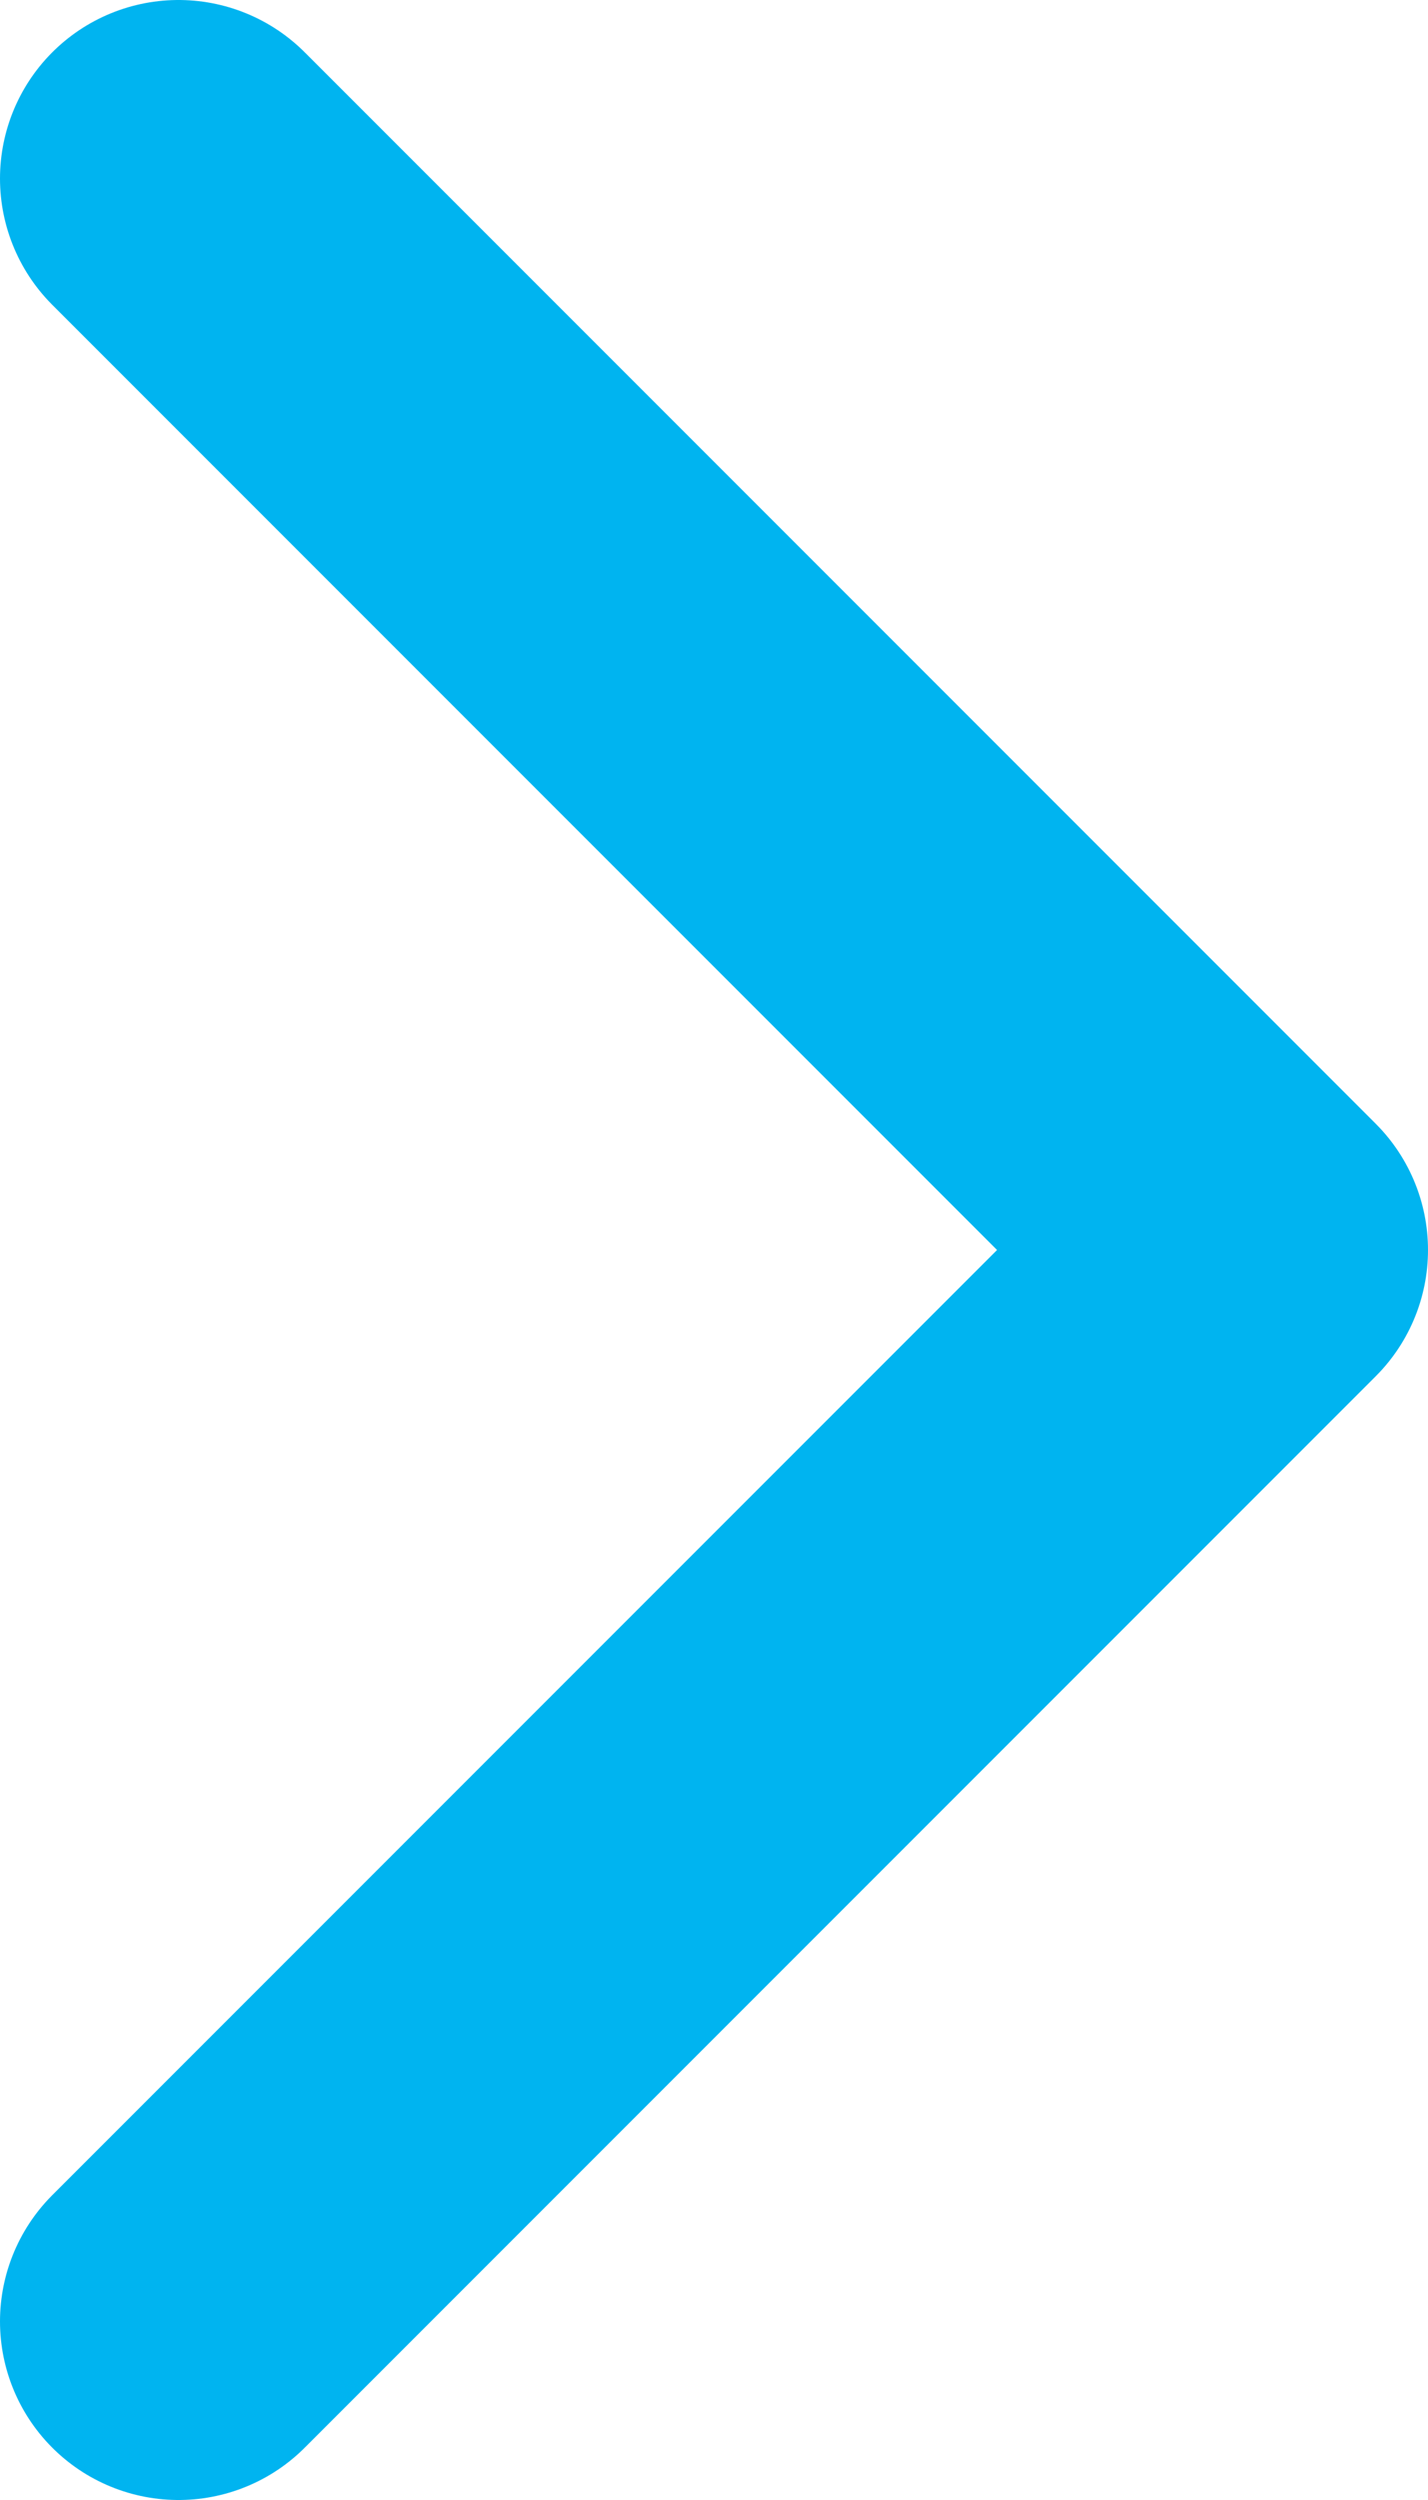
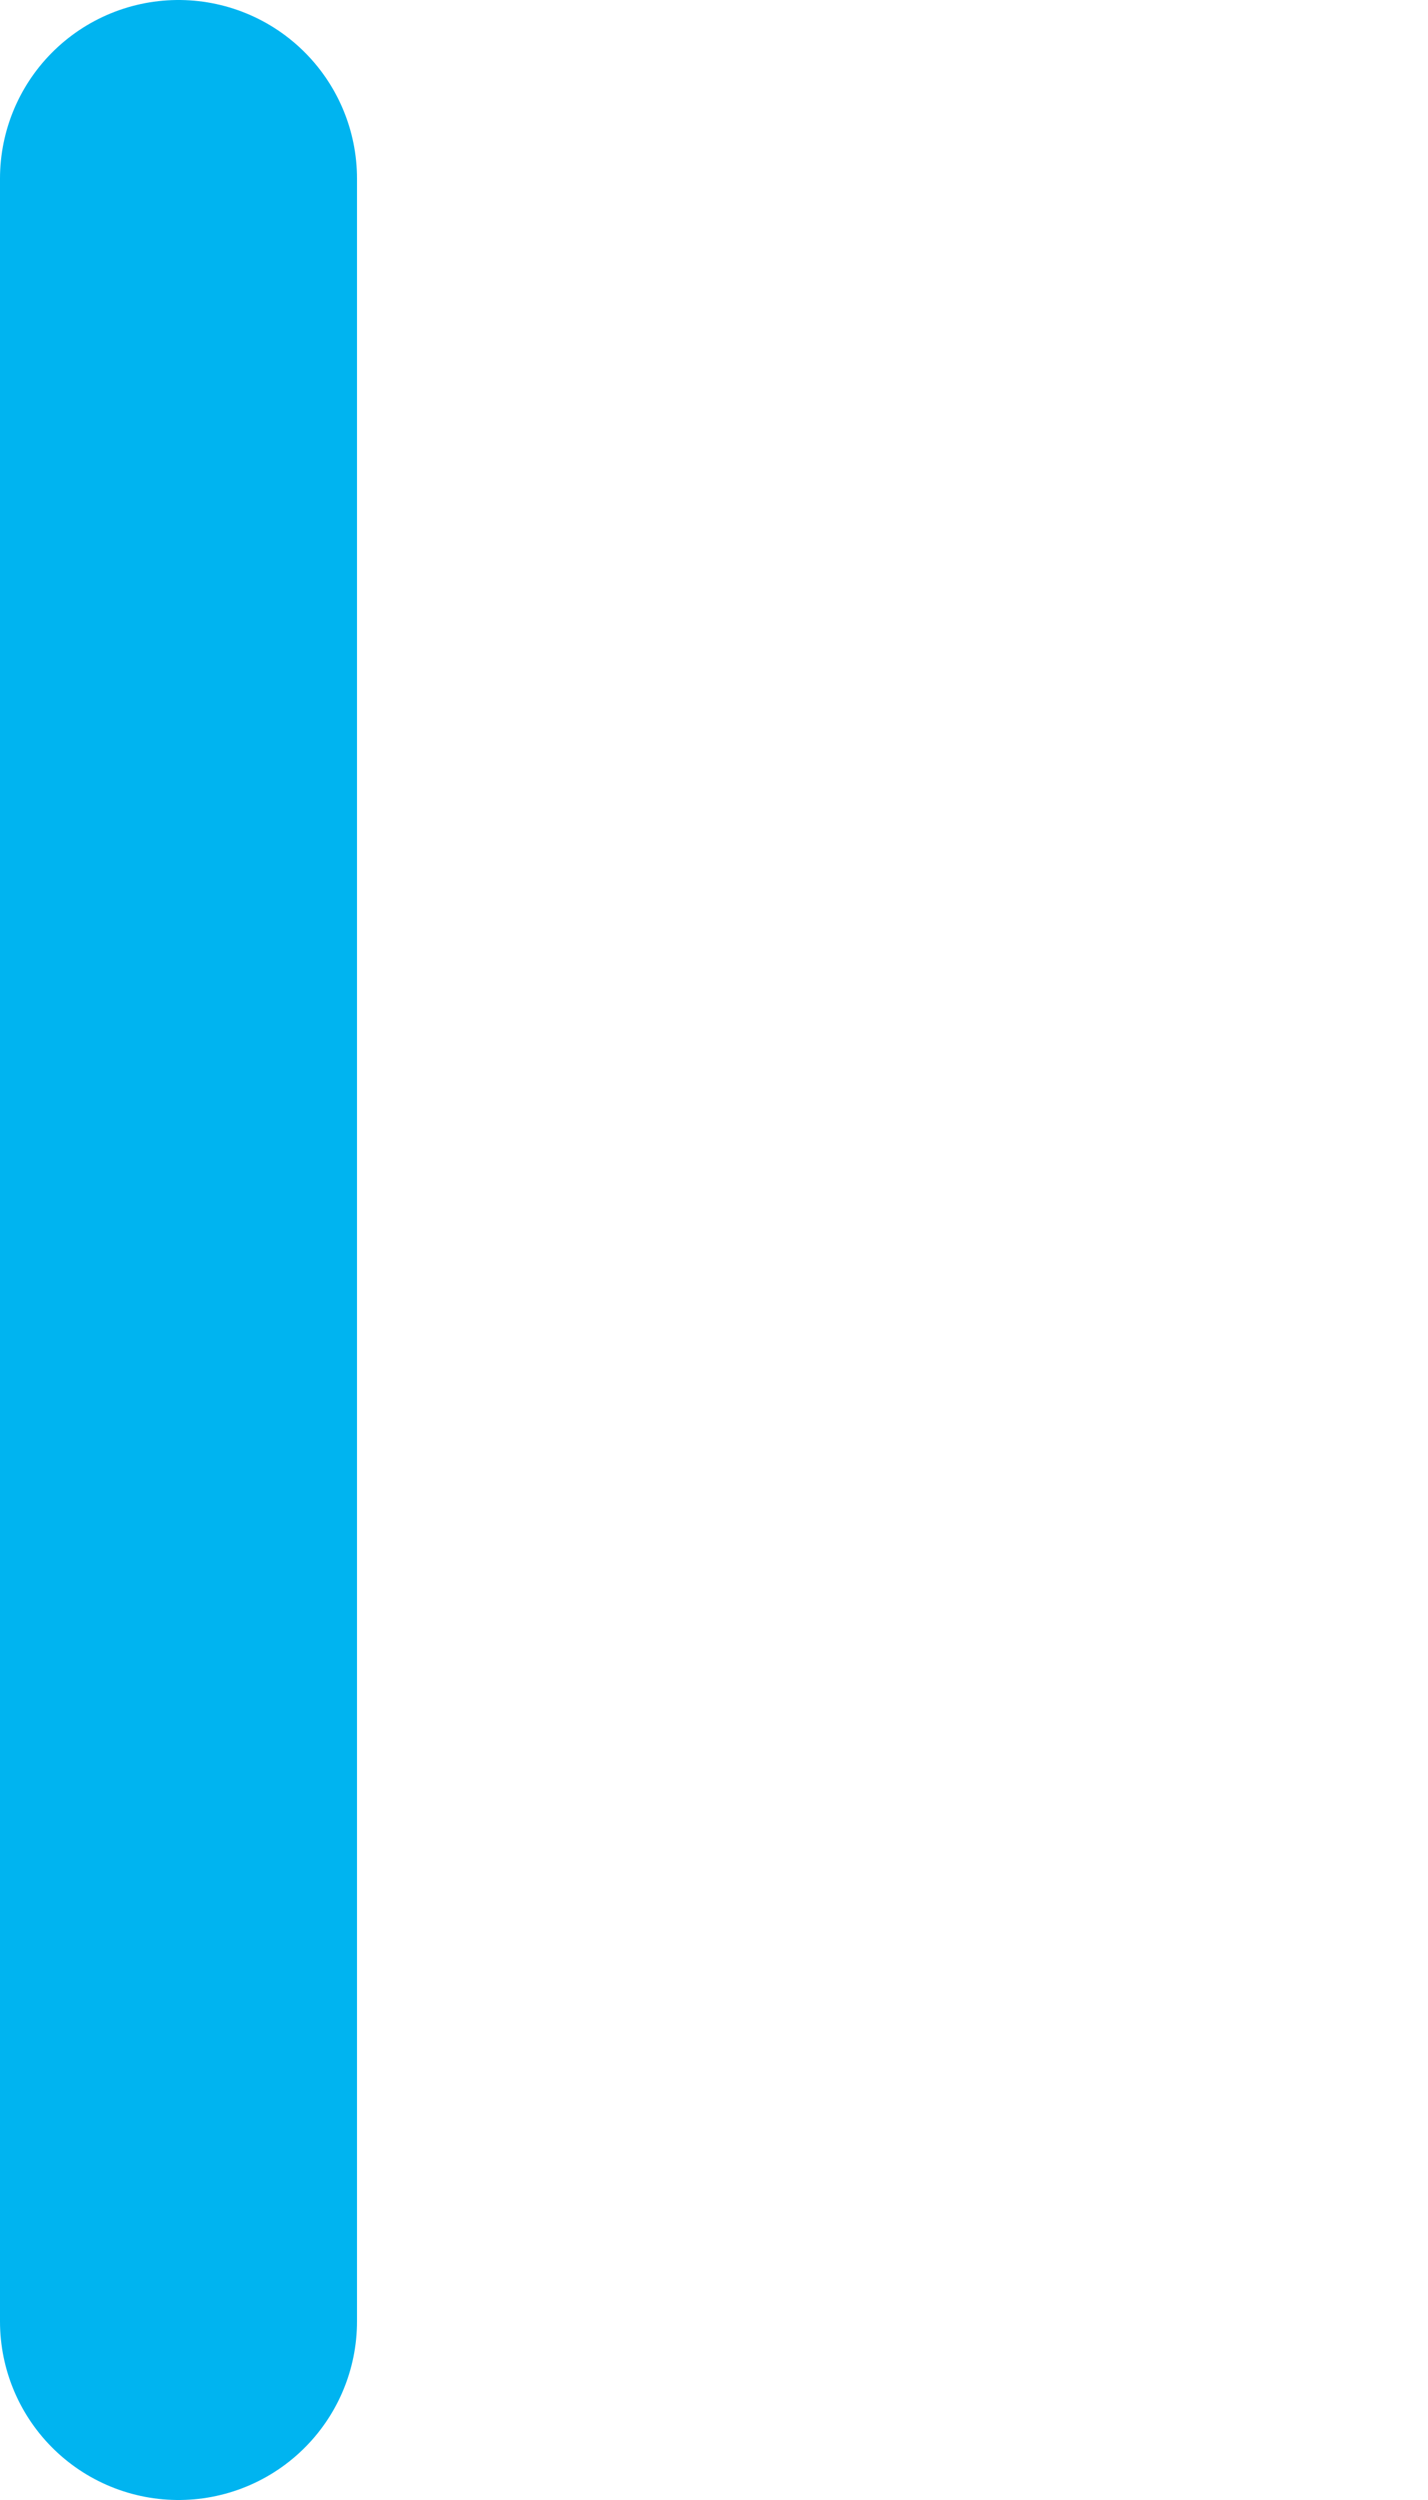
<svg xmlns="http://www.w3.org/2000/svg" width="8" height="14" viewBox="0 0 8 14" fill="none">
-   <path d="M1 1L7 7L1 13" stroke="#00B4F0" stroke-width="2" stroke-linecap="round" stroke-linejoin="round" />
+   <path d="M1 1L1 13" stroke="#00B4F0" stroke-width="2" stroke-linecap="round" stroke-linejoin="round" />
</svg>